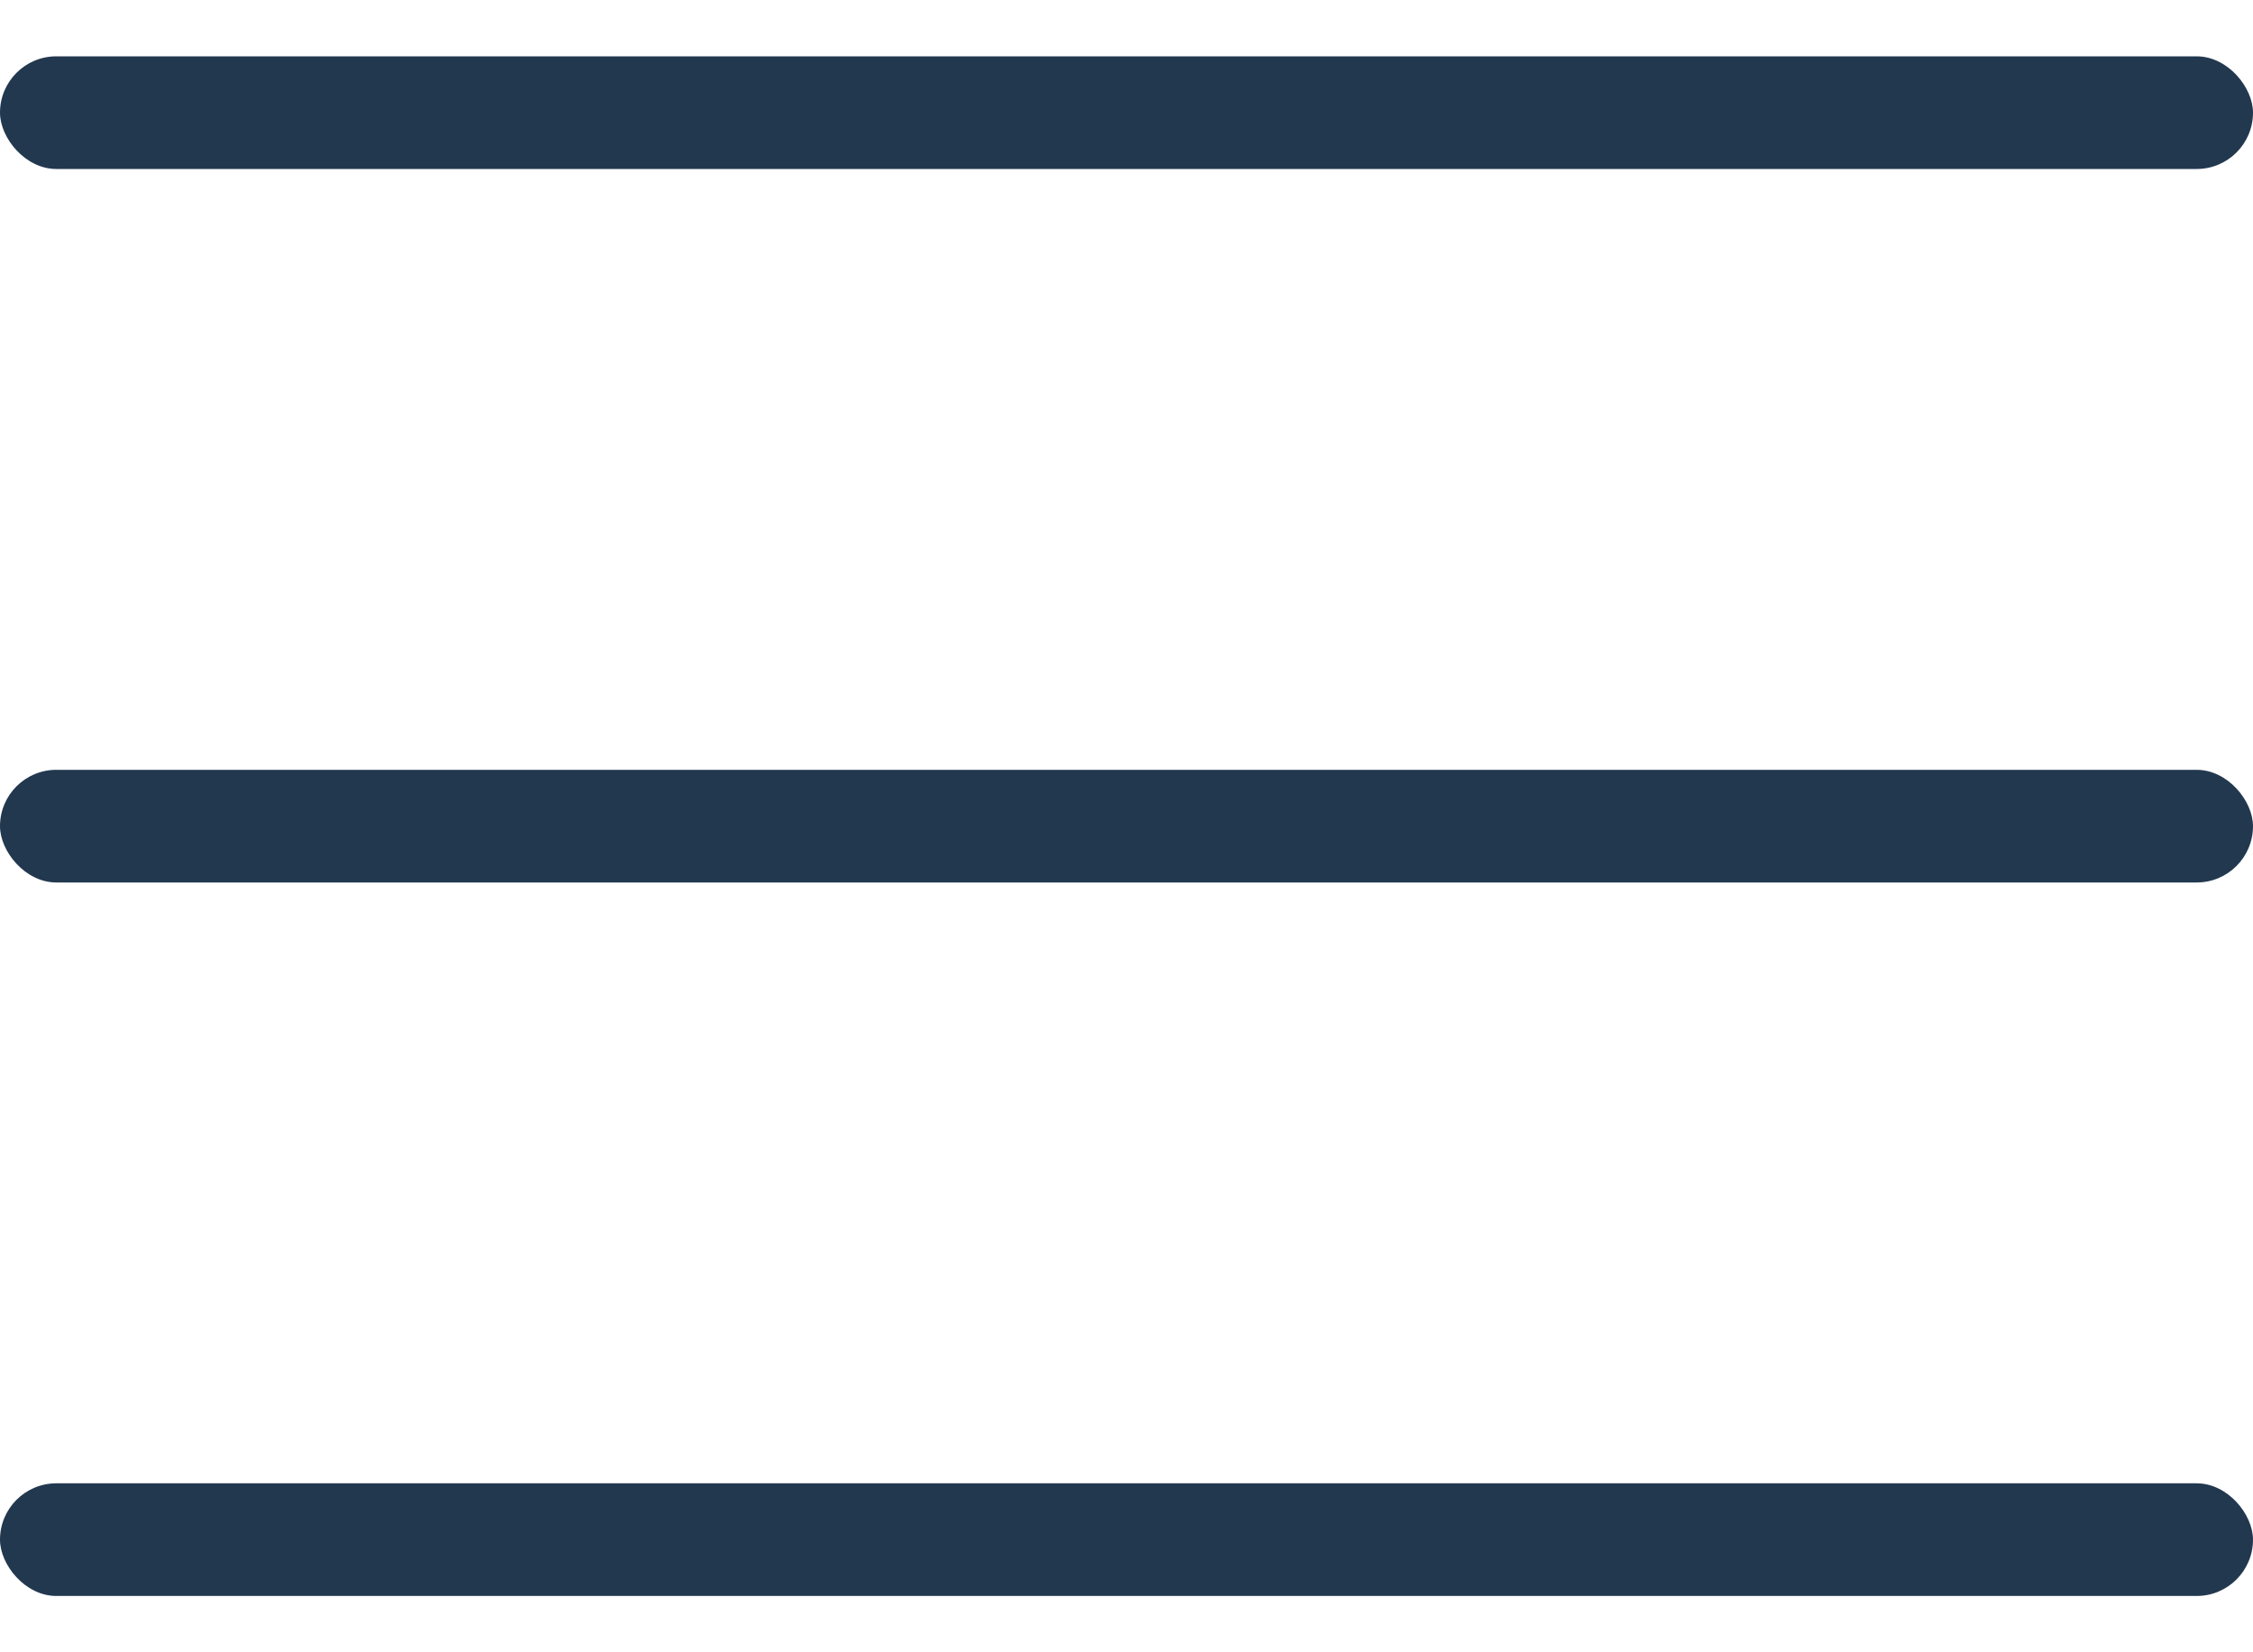
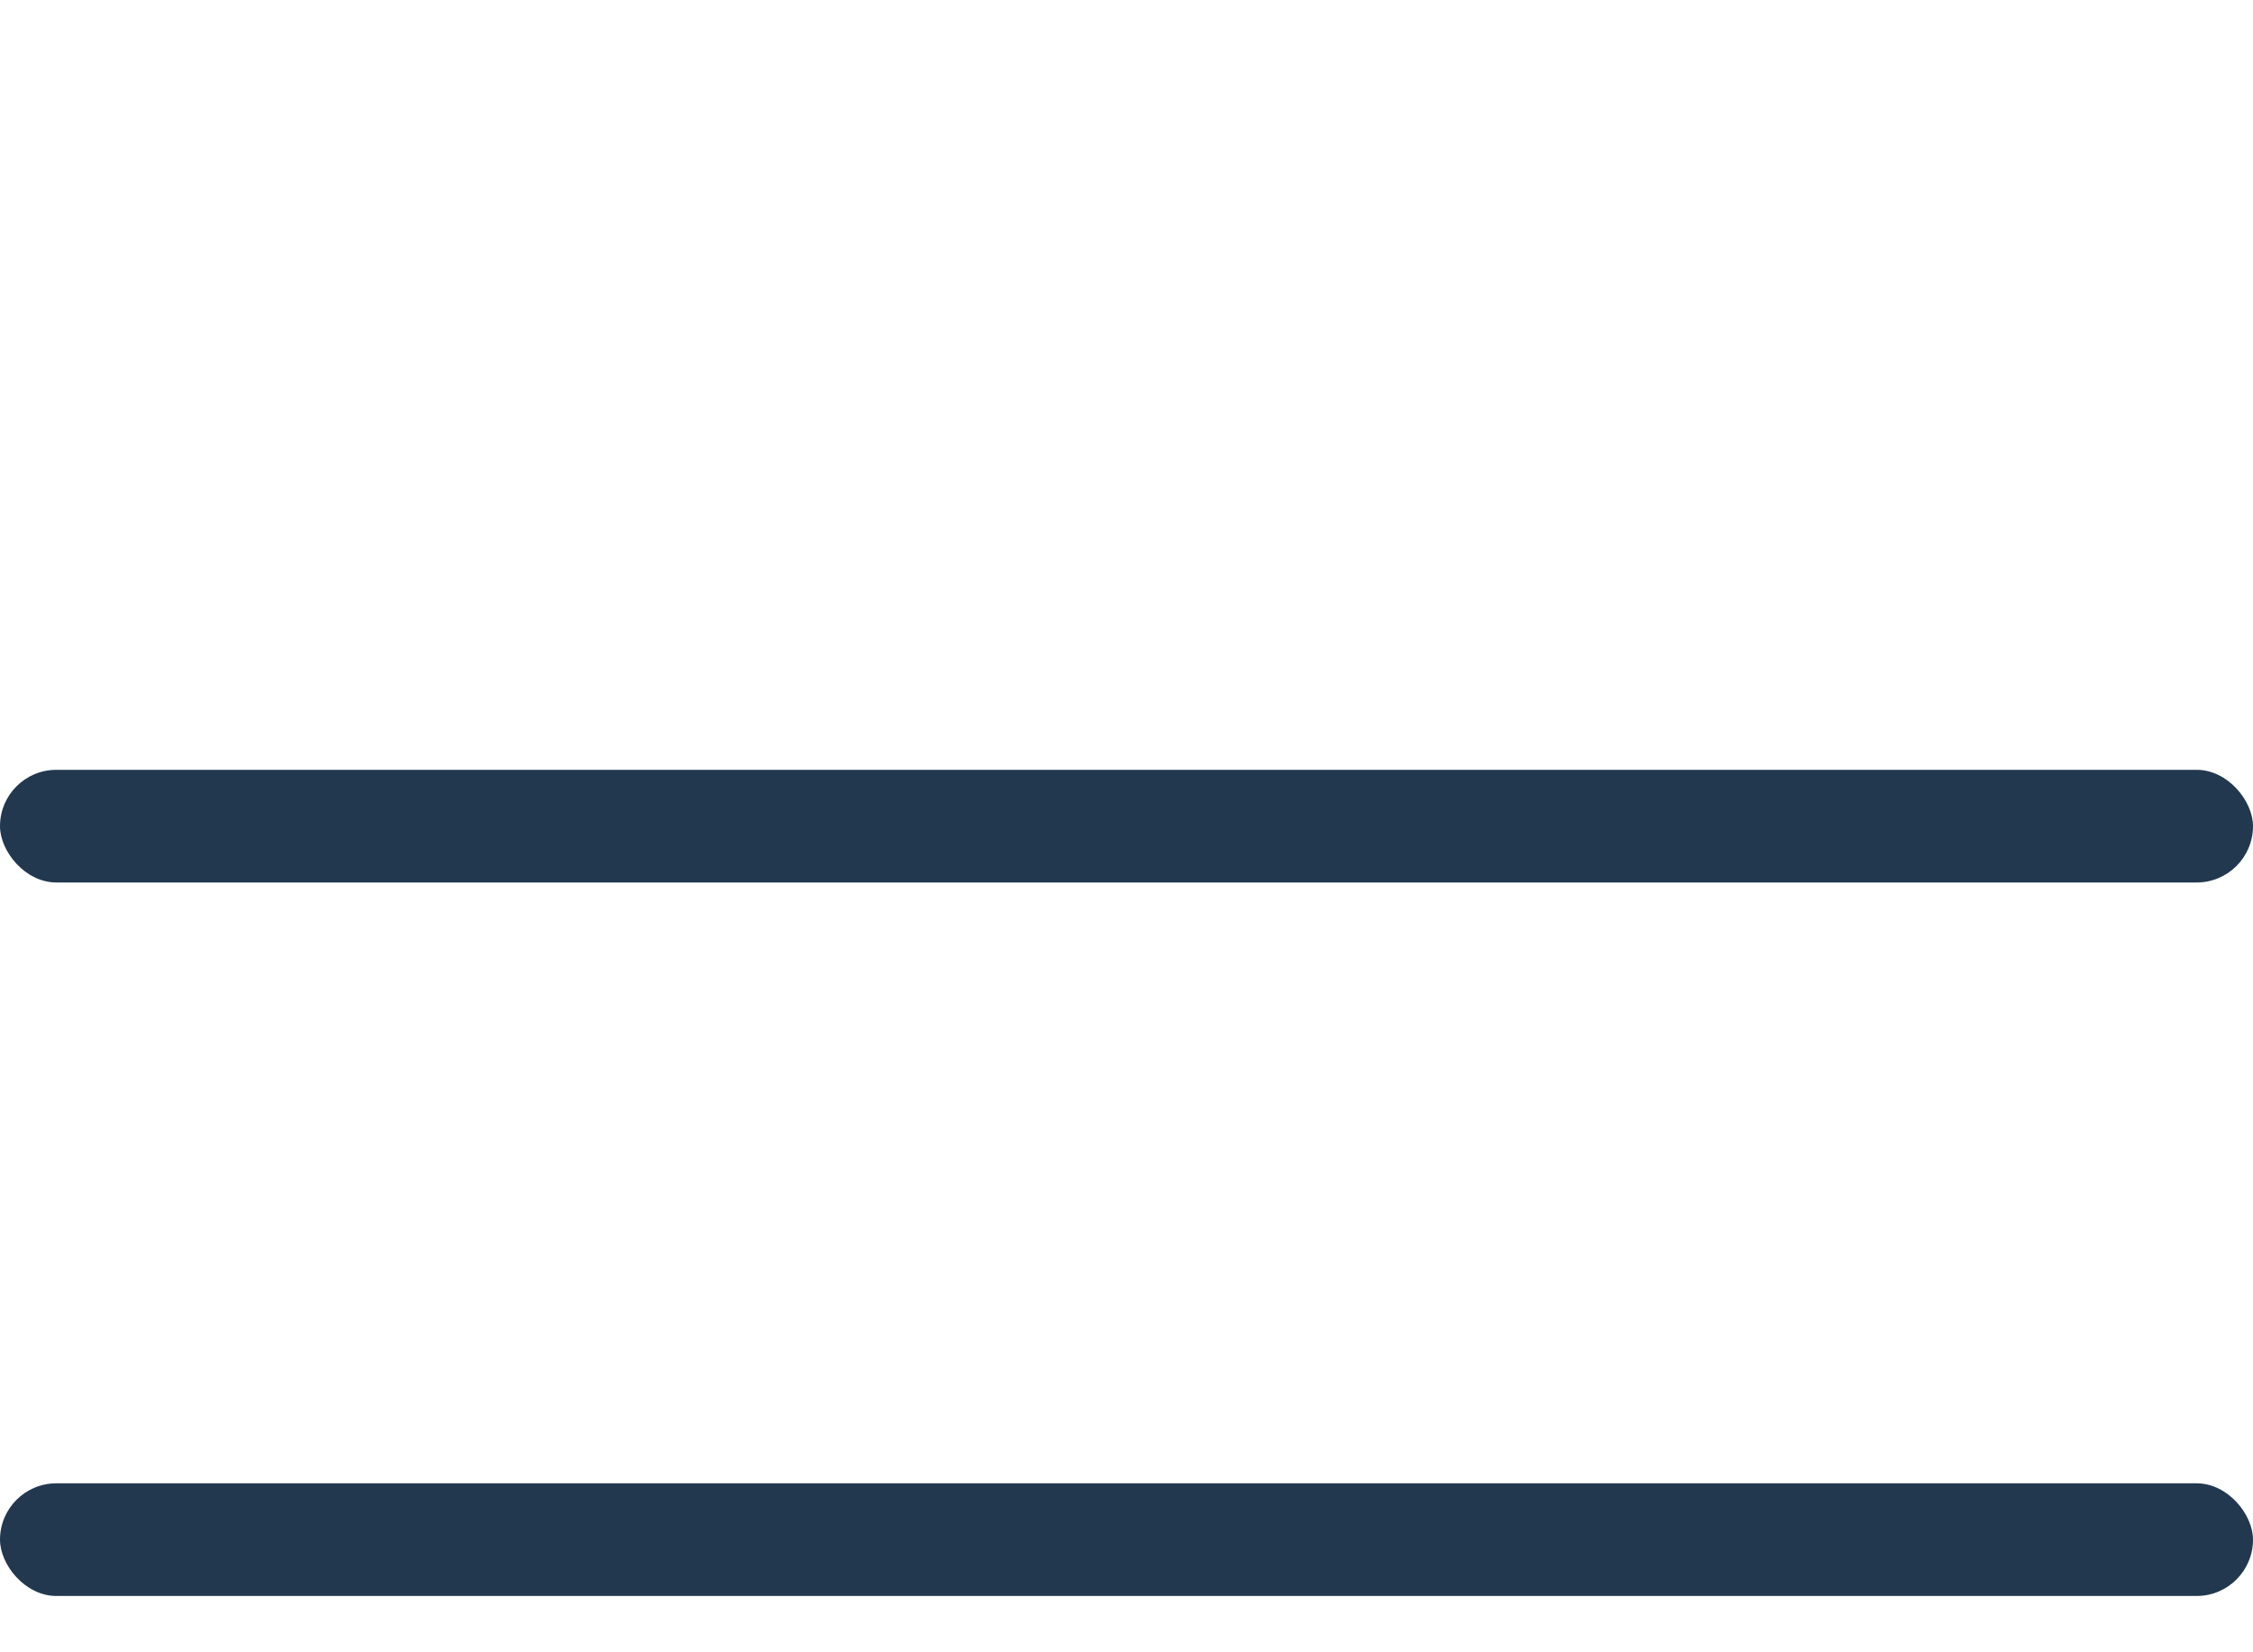
<svg xmlns="http://www.w3.org/2000/svg" width="30" height="22" viewBox="0 0 30 22" fill="none">
-   <rect y="0.75" width="30" height="1.5" rx="0.75" fill="#22384F" />
  <rect y="10.25" width="30" height="1.5" rx="0.75" fill="#22384F" />
  <rect y="19.75" width="30" height="1.5" rx="0.75" fill="#22384F" />
</svg>